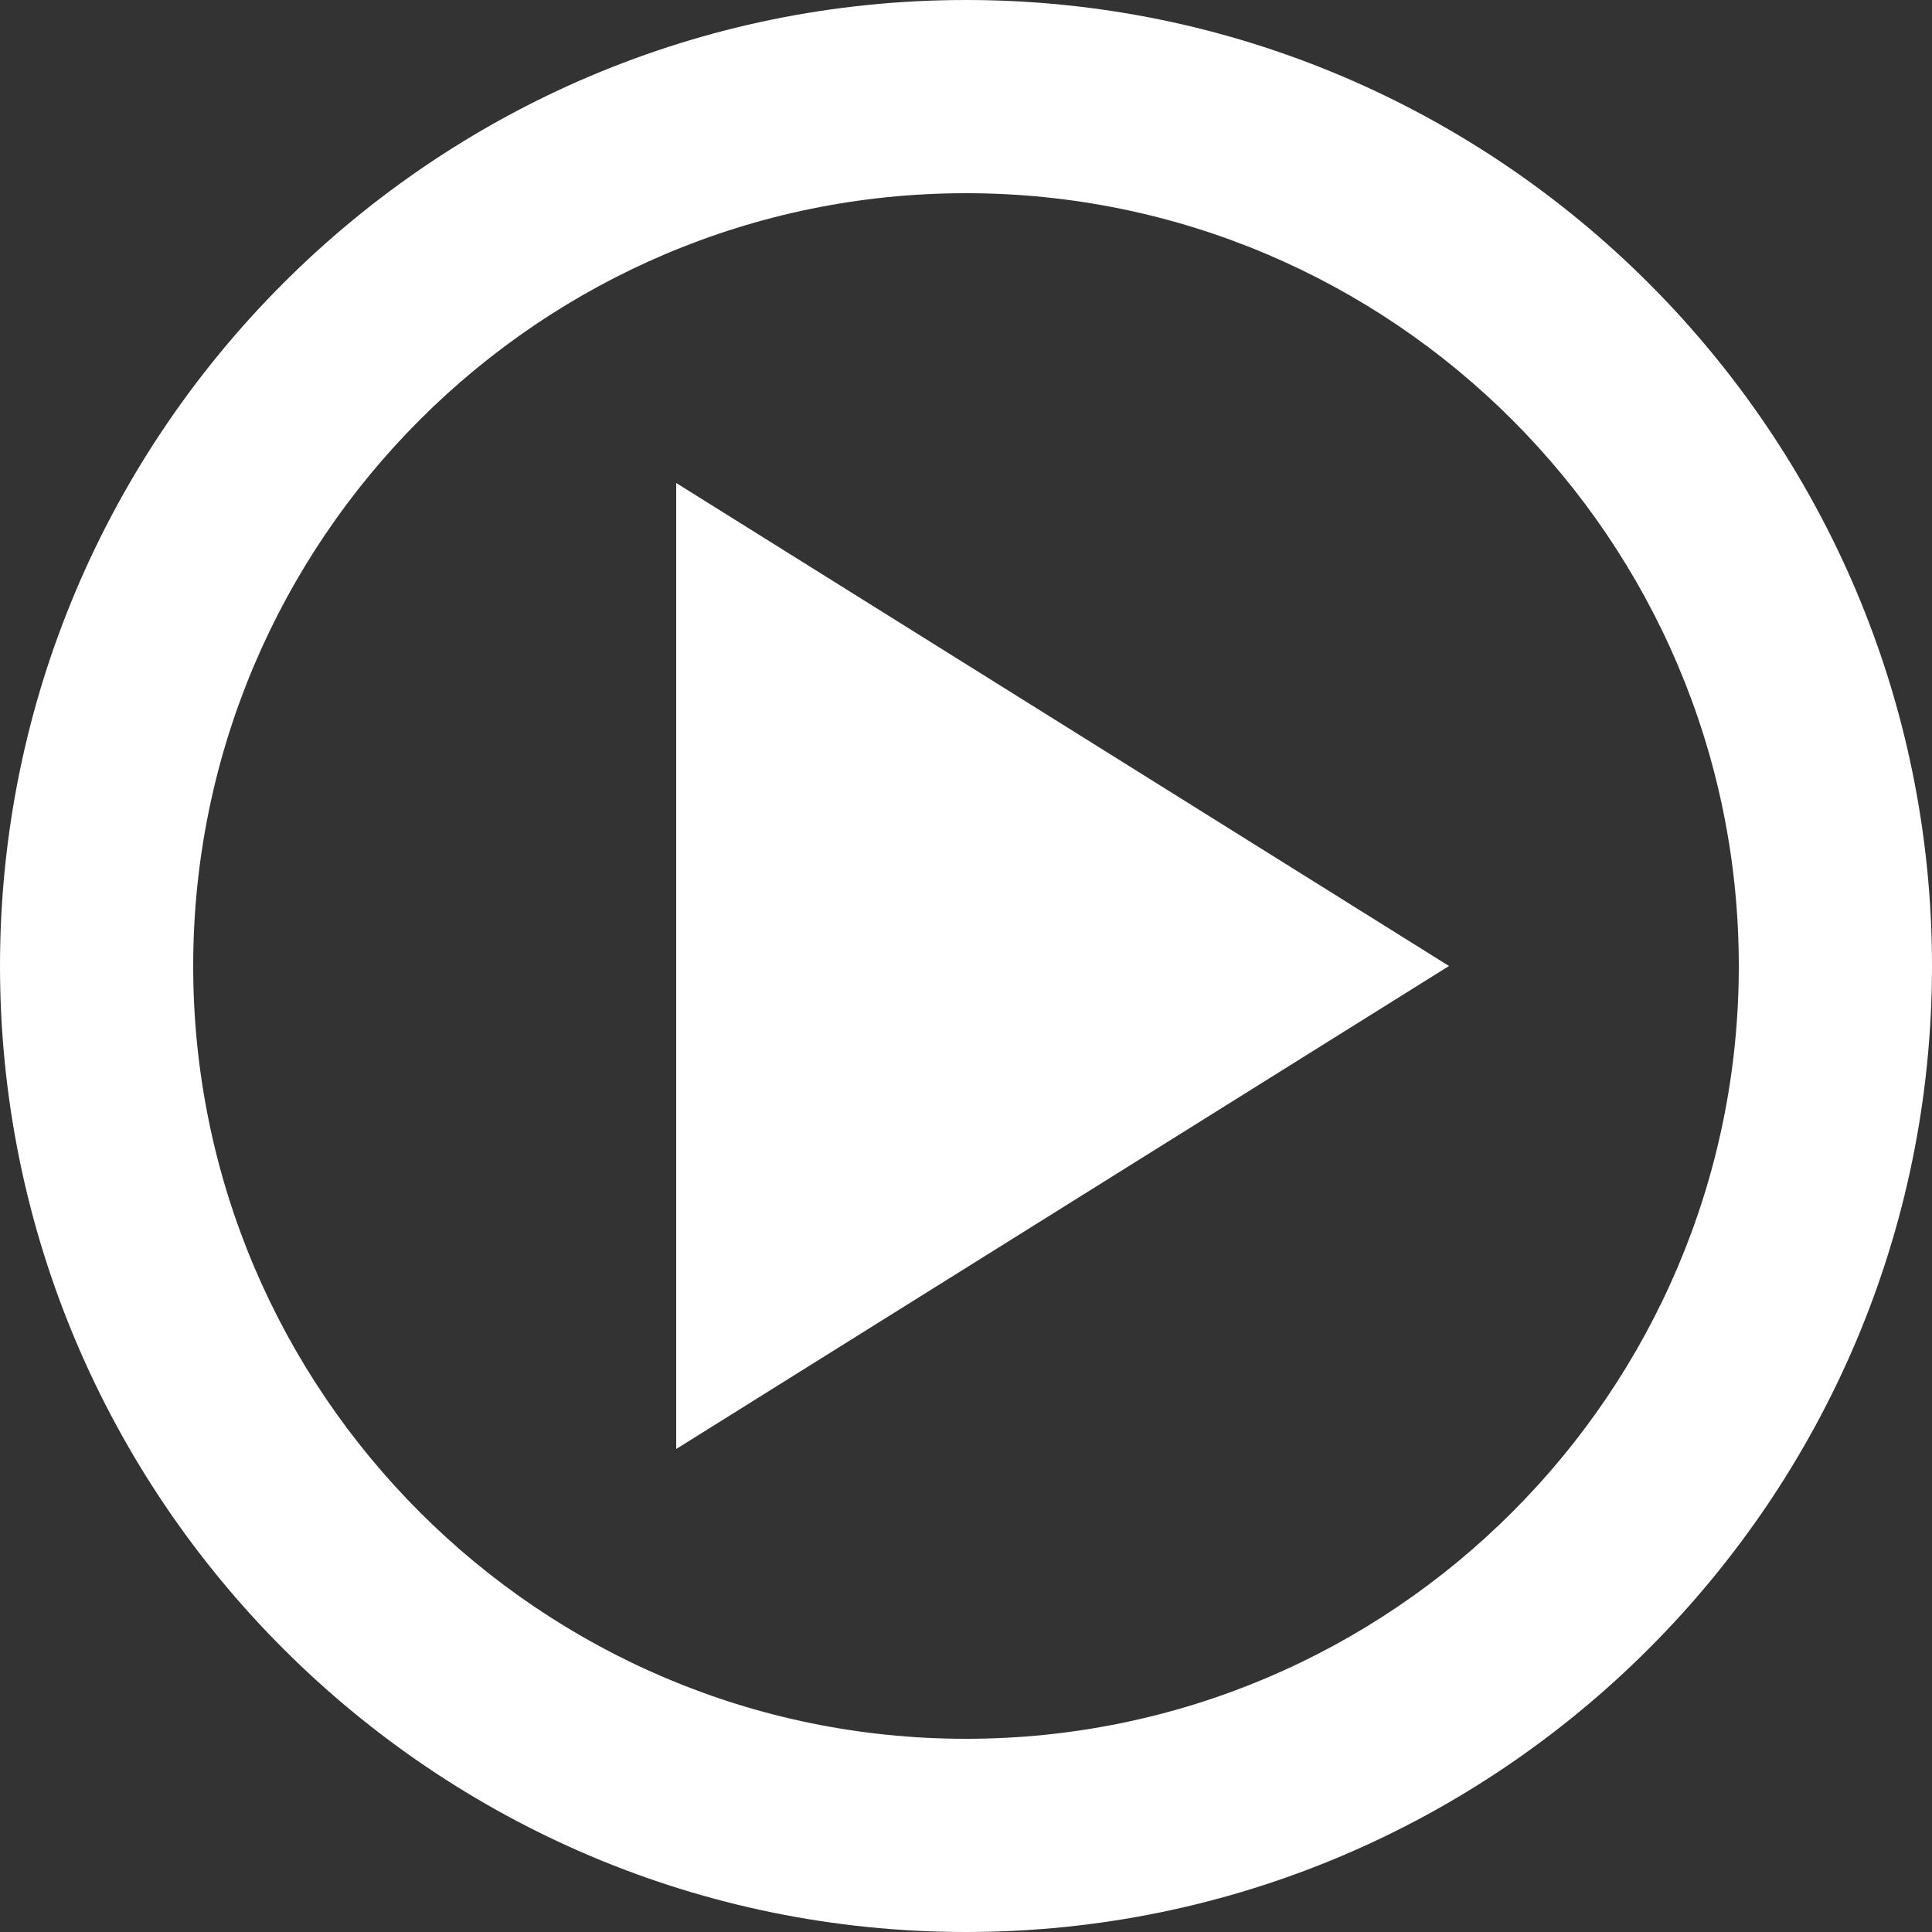
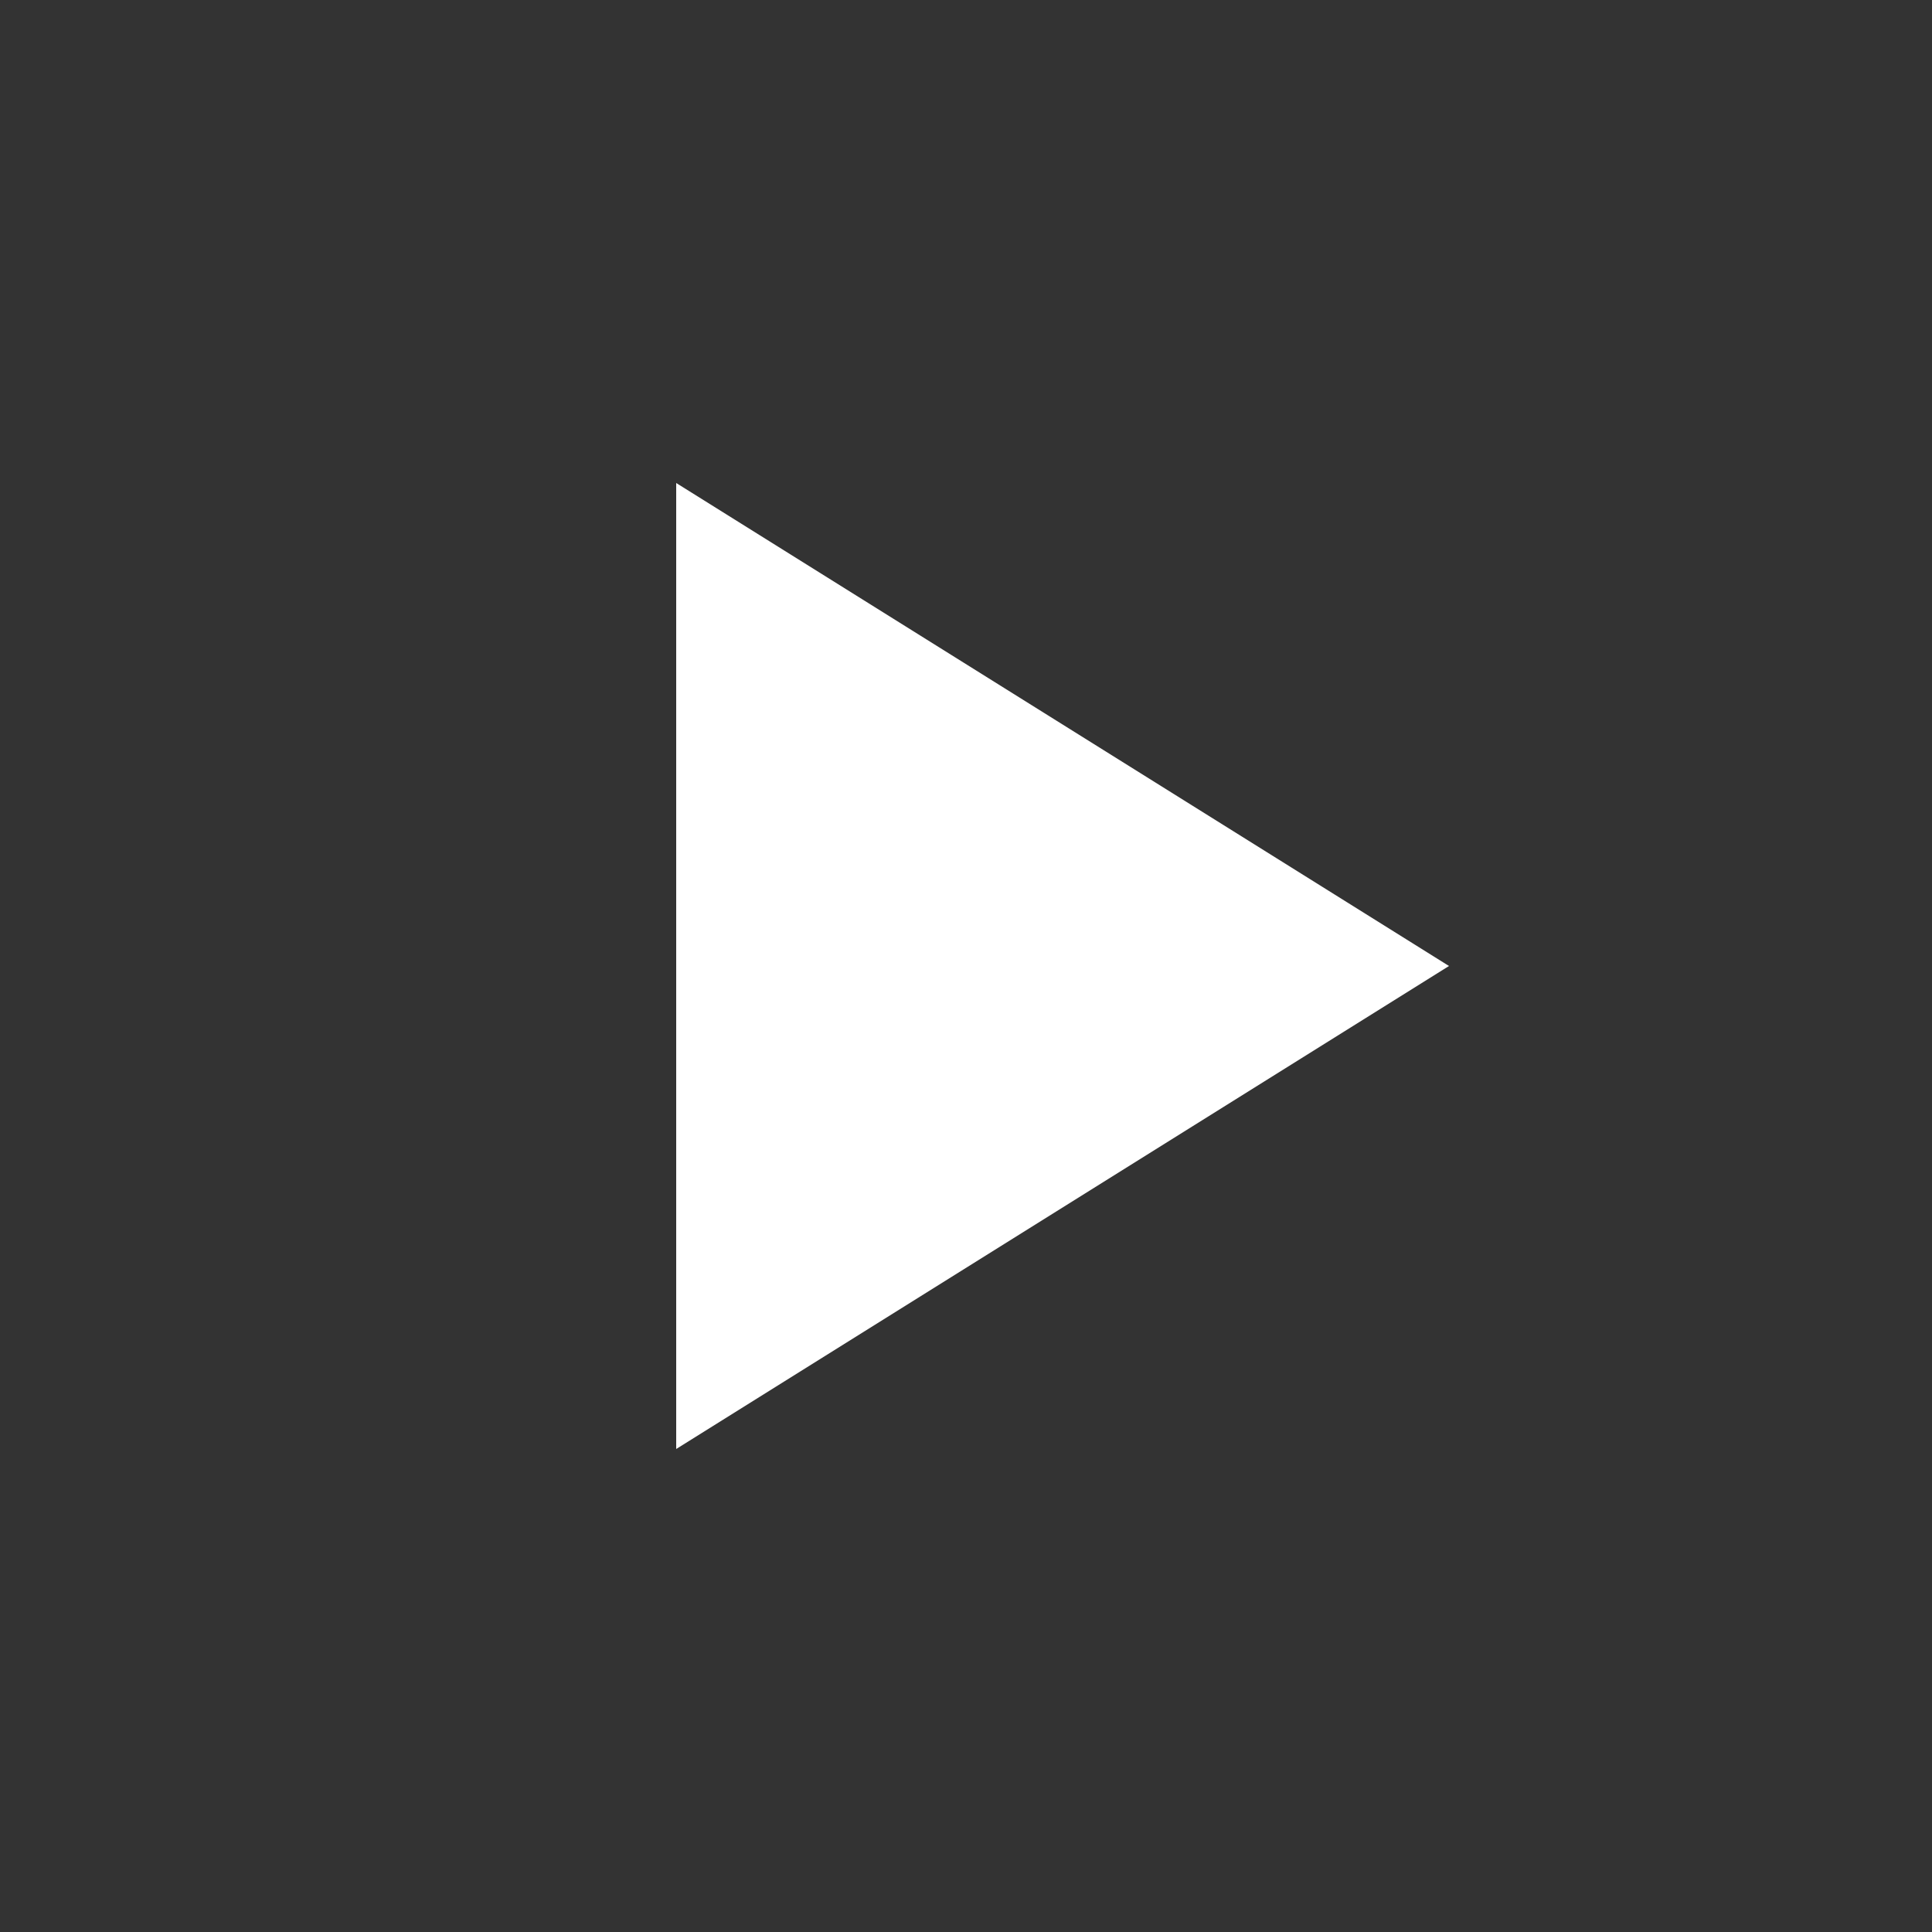
<svg xmlns="http://www.w3.org/2000/svg" width="62" height="62" viewBox="0 0 62 62" fill="none">
  <rect x="0" y="0" width="62" height="62" fill="#333333" stroke="none" />
-   <path d="M31 0C13.907 0 0 13.907 0 31C0 48.093 13.907 62 31 62C48.093 62 62 48.093 62 31C62 13.907 48.093 0 31 0ZM31 55.8C17.326 55.8 6.2 44.674 6.2 31C6.2 17.326 17.326 6.2 31 6.2C44.674 6.2 55.8 17.326 55.8 31C55.8 44.674 44.674 55.8 31 55.8Z" fill="white" />
-   <path d="M21.7 46.5L46.5 31L21.7 15.5V46.5Z" fill="white" />
+   <path d="M21.7 46.5L46.5 31L21.7 15.5Z" fill="white" />
</svg>